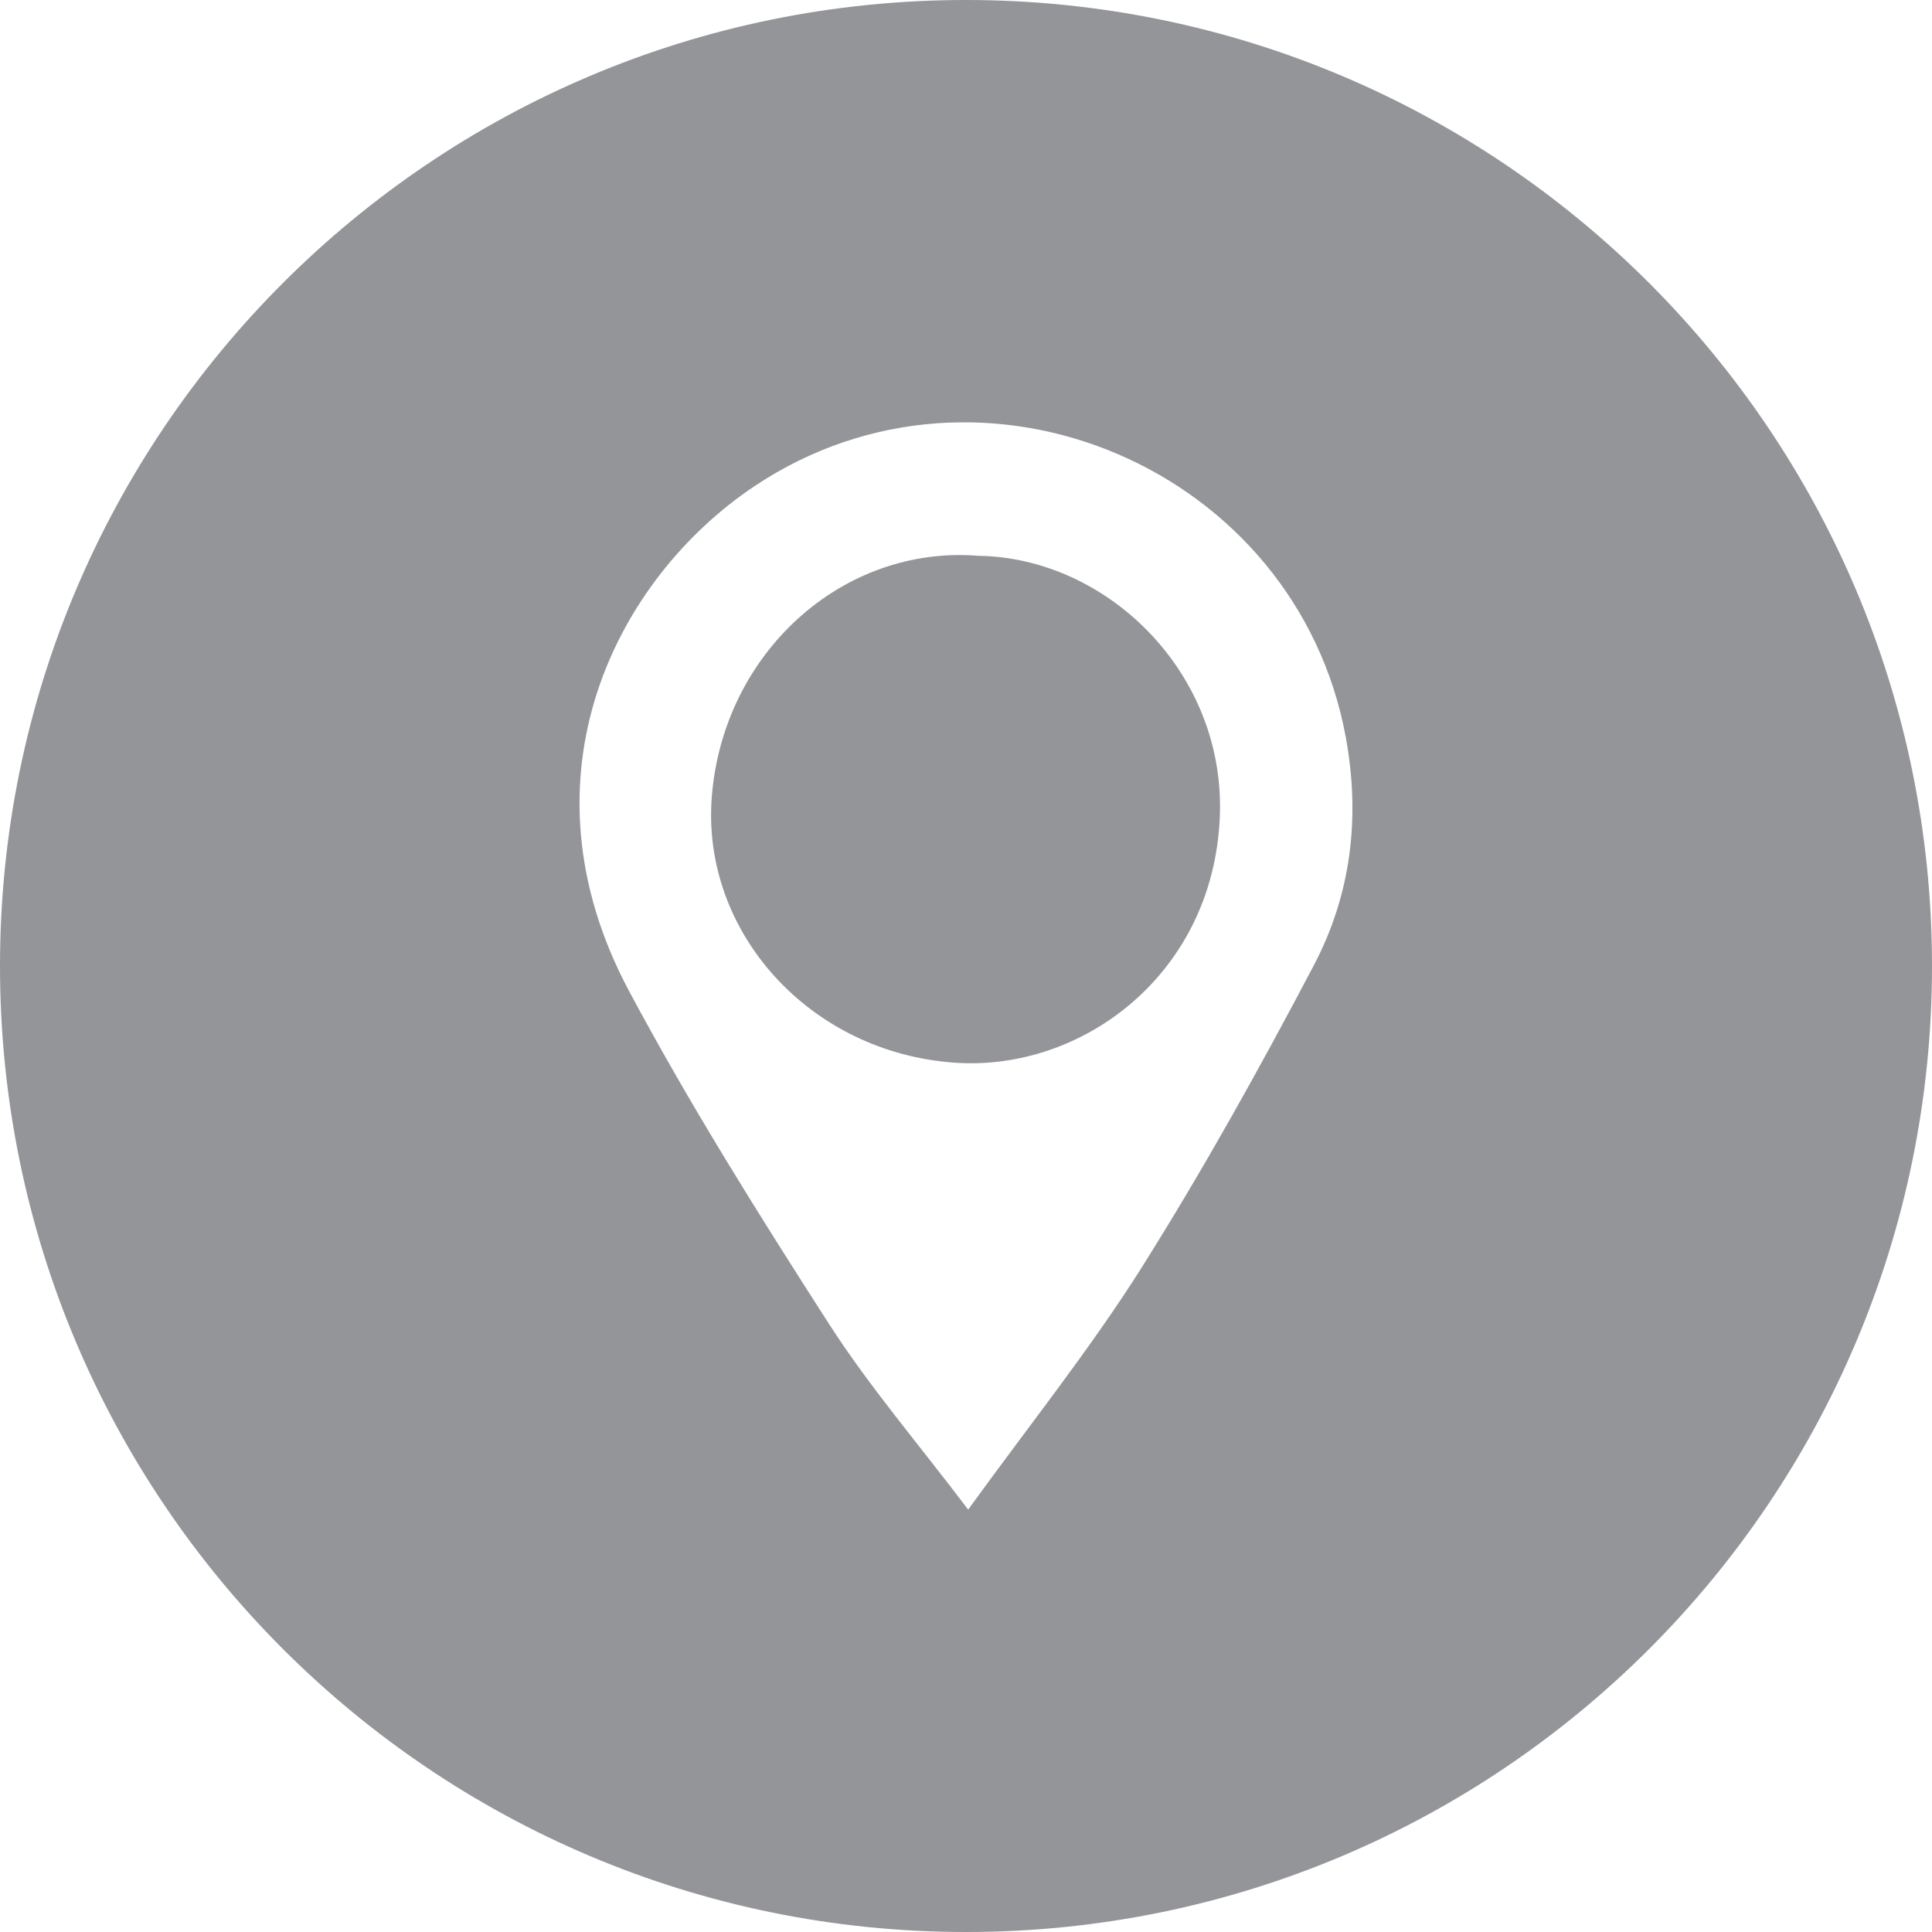
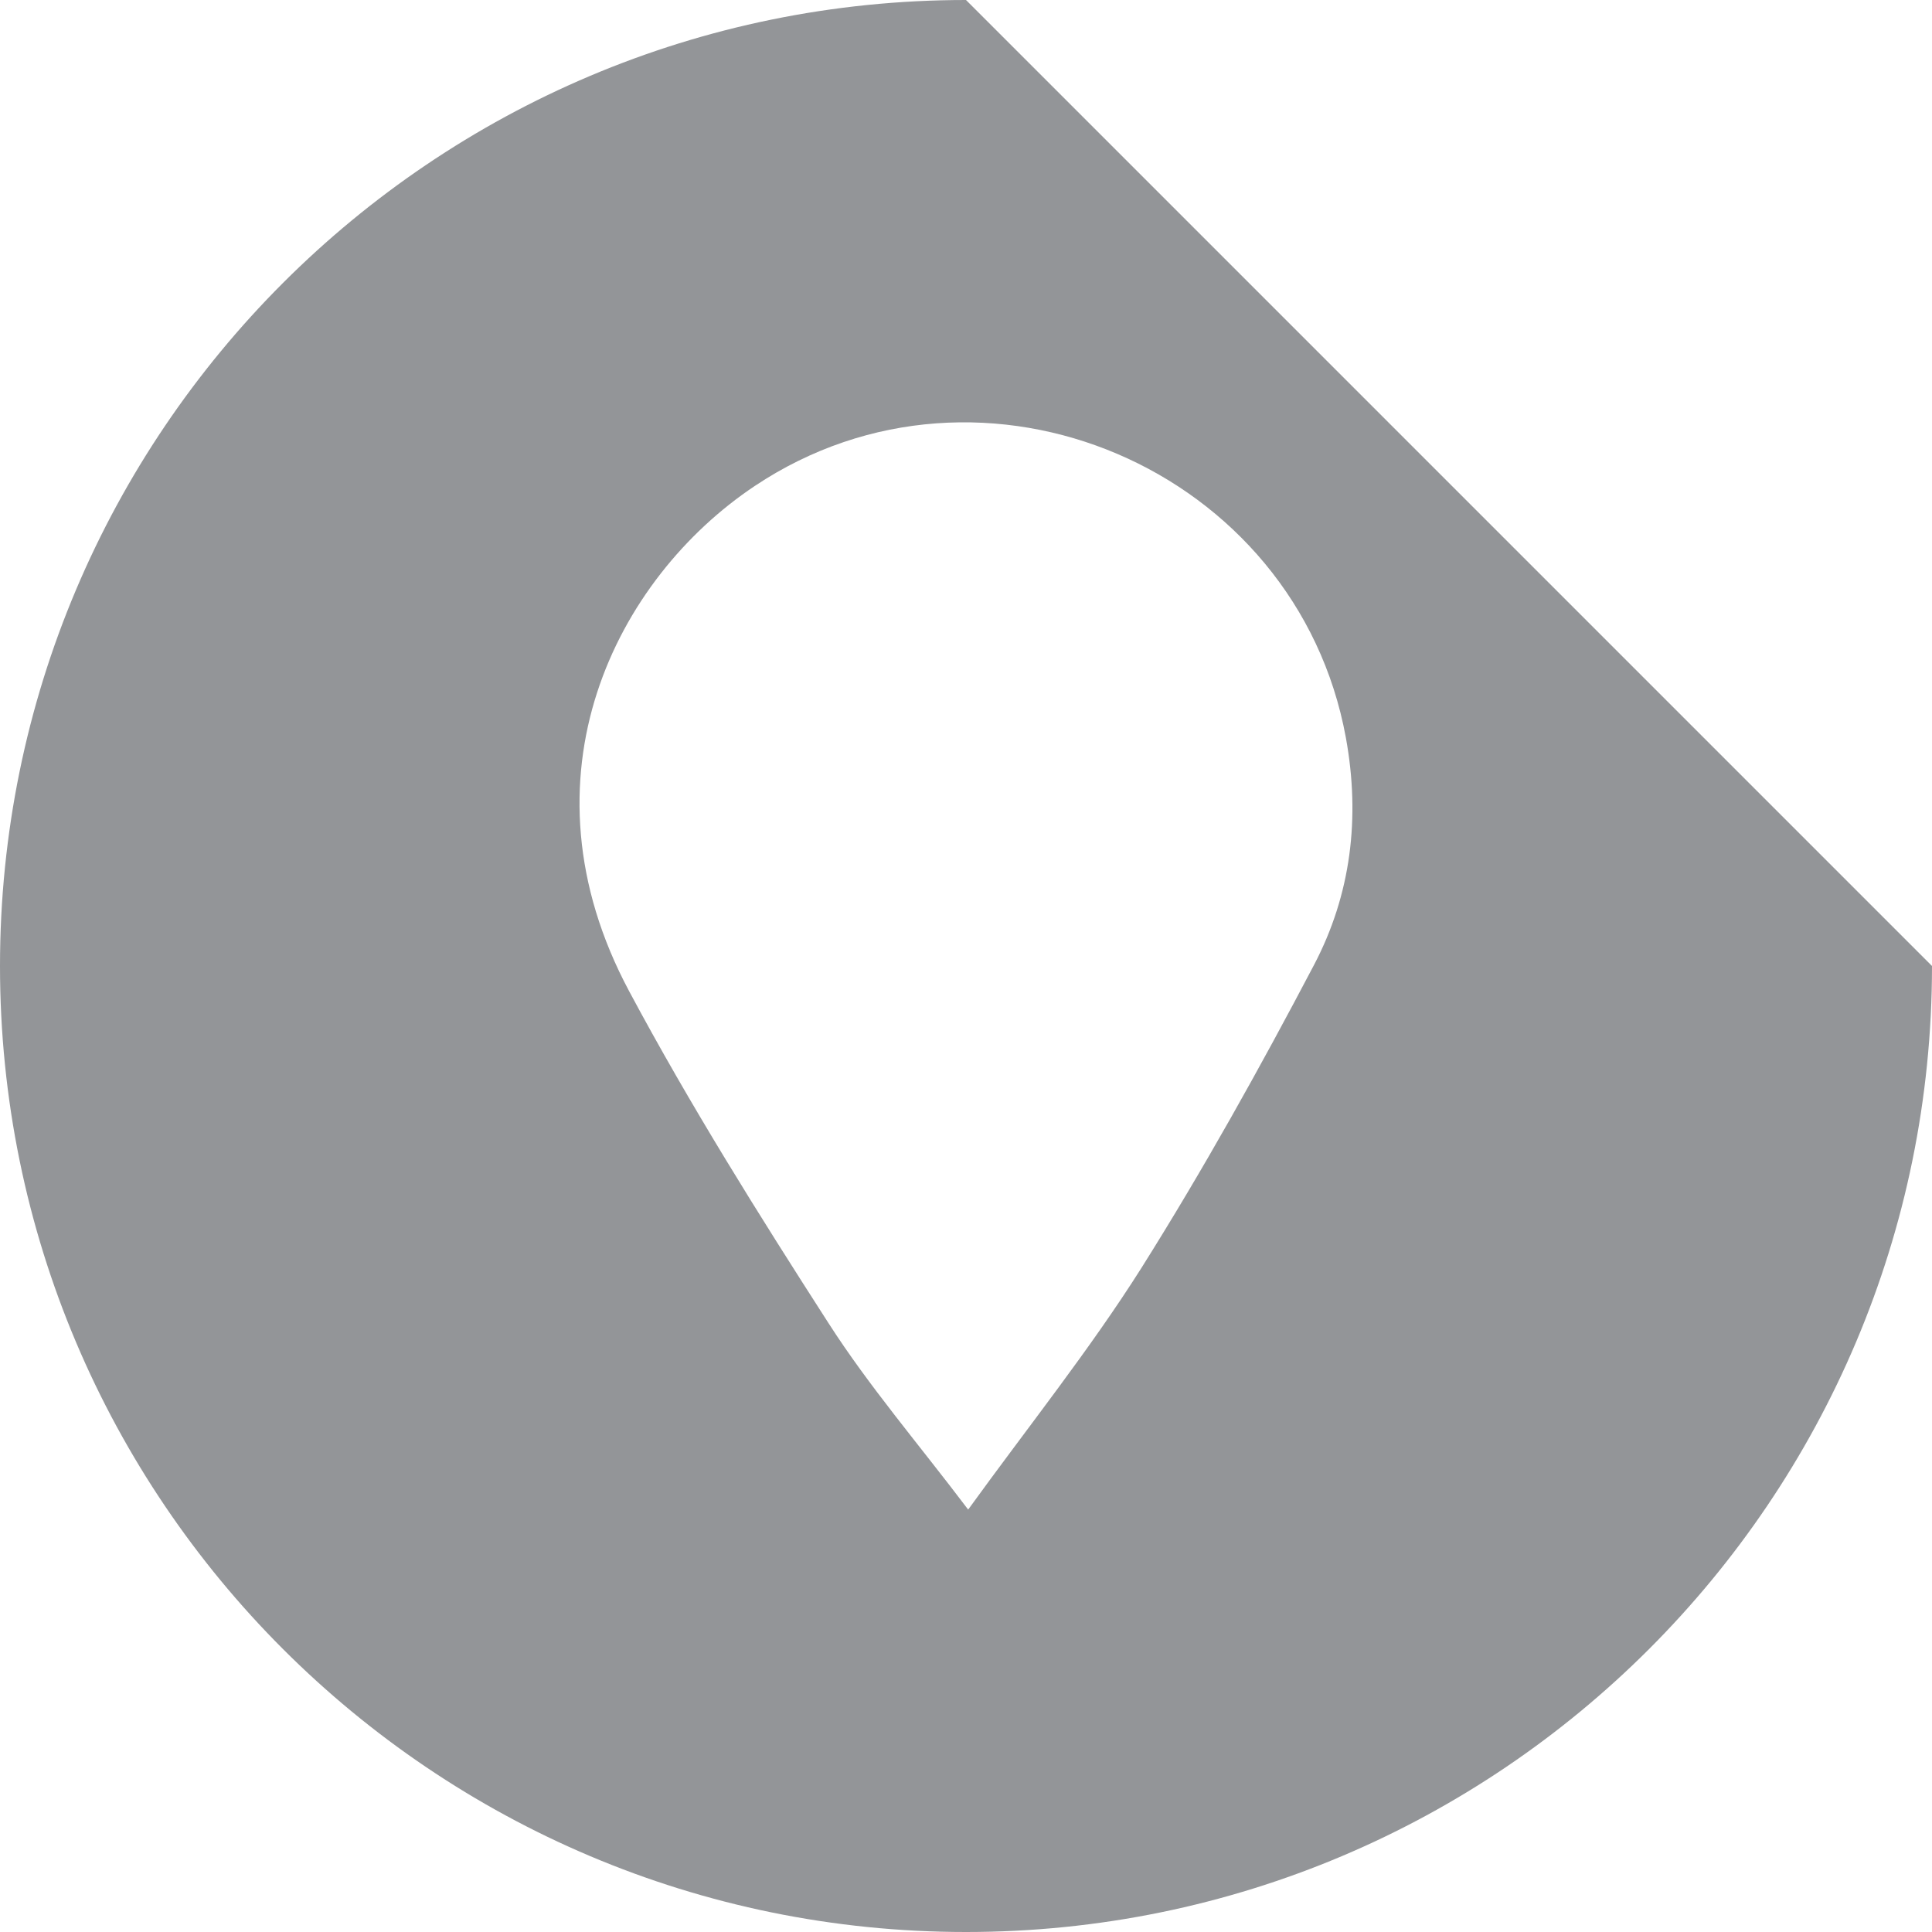
<svg xmlns="http://www.w3.org/2000/svg" version="1.1" id="Layer_1" x="0px" y="0px" width="25px" height="25px" viewBox="0 0 25 25" enable-background="new 0 0 25 25" xml:space="preserve">
  <g>
    <g>
-       <path fill="#939598" d="M12.659,7.192c-1.761-0.14-3.306,1.261-3.449,3.126c-0.133,1.743,1.268,3.308,3.156,3.434    c1.644,0.109,3.322-1.147,3.417-3.156C15.877,8.73,14.344,7.216,12.659,7.192z" />
-       <path fill="#939598" d="M12.5,0C5.598,0,0,5.597,0,12.5C0,19.403,5.598,25,12.5,25C19.404,25,25,19.403,25,12.5    C25,5.597,19.404,0,12.5,0z M17.004,12.485c-0.699,1.33-1.432,2.647-2.232,3.919c-0.67,1.06-1.457,2.043-2.244,3.13    c-0.645-0.853-1.284-1.597-1.808-2.414c-0.903-1.404-1.792-2.822-2.579-4.294c-1.485-2.777-0.164-5.343,1.625-6.537    c2.948-1.967,7.013-0.228,7.65,3.259C17.604,10.583,17.482,11.574,17.004,12.485z" />
+       <path fill="#939598" d="M12.5,0C5.598,0,0,5.597,0,12.5C0,19.403,5.598,25,12.5,25C19.404,25,25,19.403,25,12.5    z M17.004,12.485c-0.699,1.33-1.432,2.647-2.232,3.919c-0.67,1.06-1.457,2.043-2.244,3.13    c-0.645-0.853-1.284-1.597-1.808-2.414c-0.903-1.404-1.792-2.822-2.579-4.294c-1.485-2.777-0.164-5.343,1.625-6.537    c2.948-1.967,7.013-0.228,7.65,3.259C17.604,10.583,17.482,11.574,17.004,12.485z" />
    </g>
  </g>
</svg>